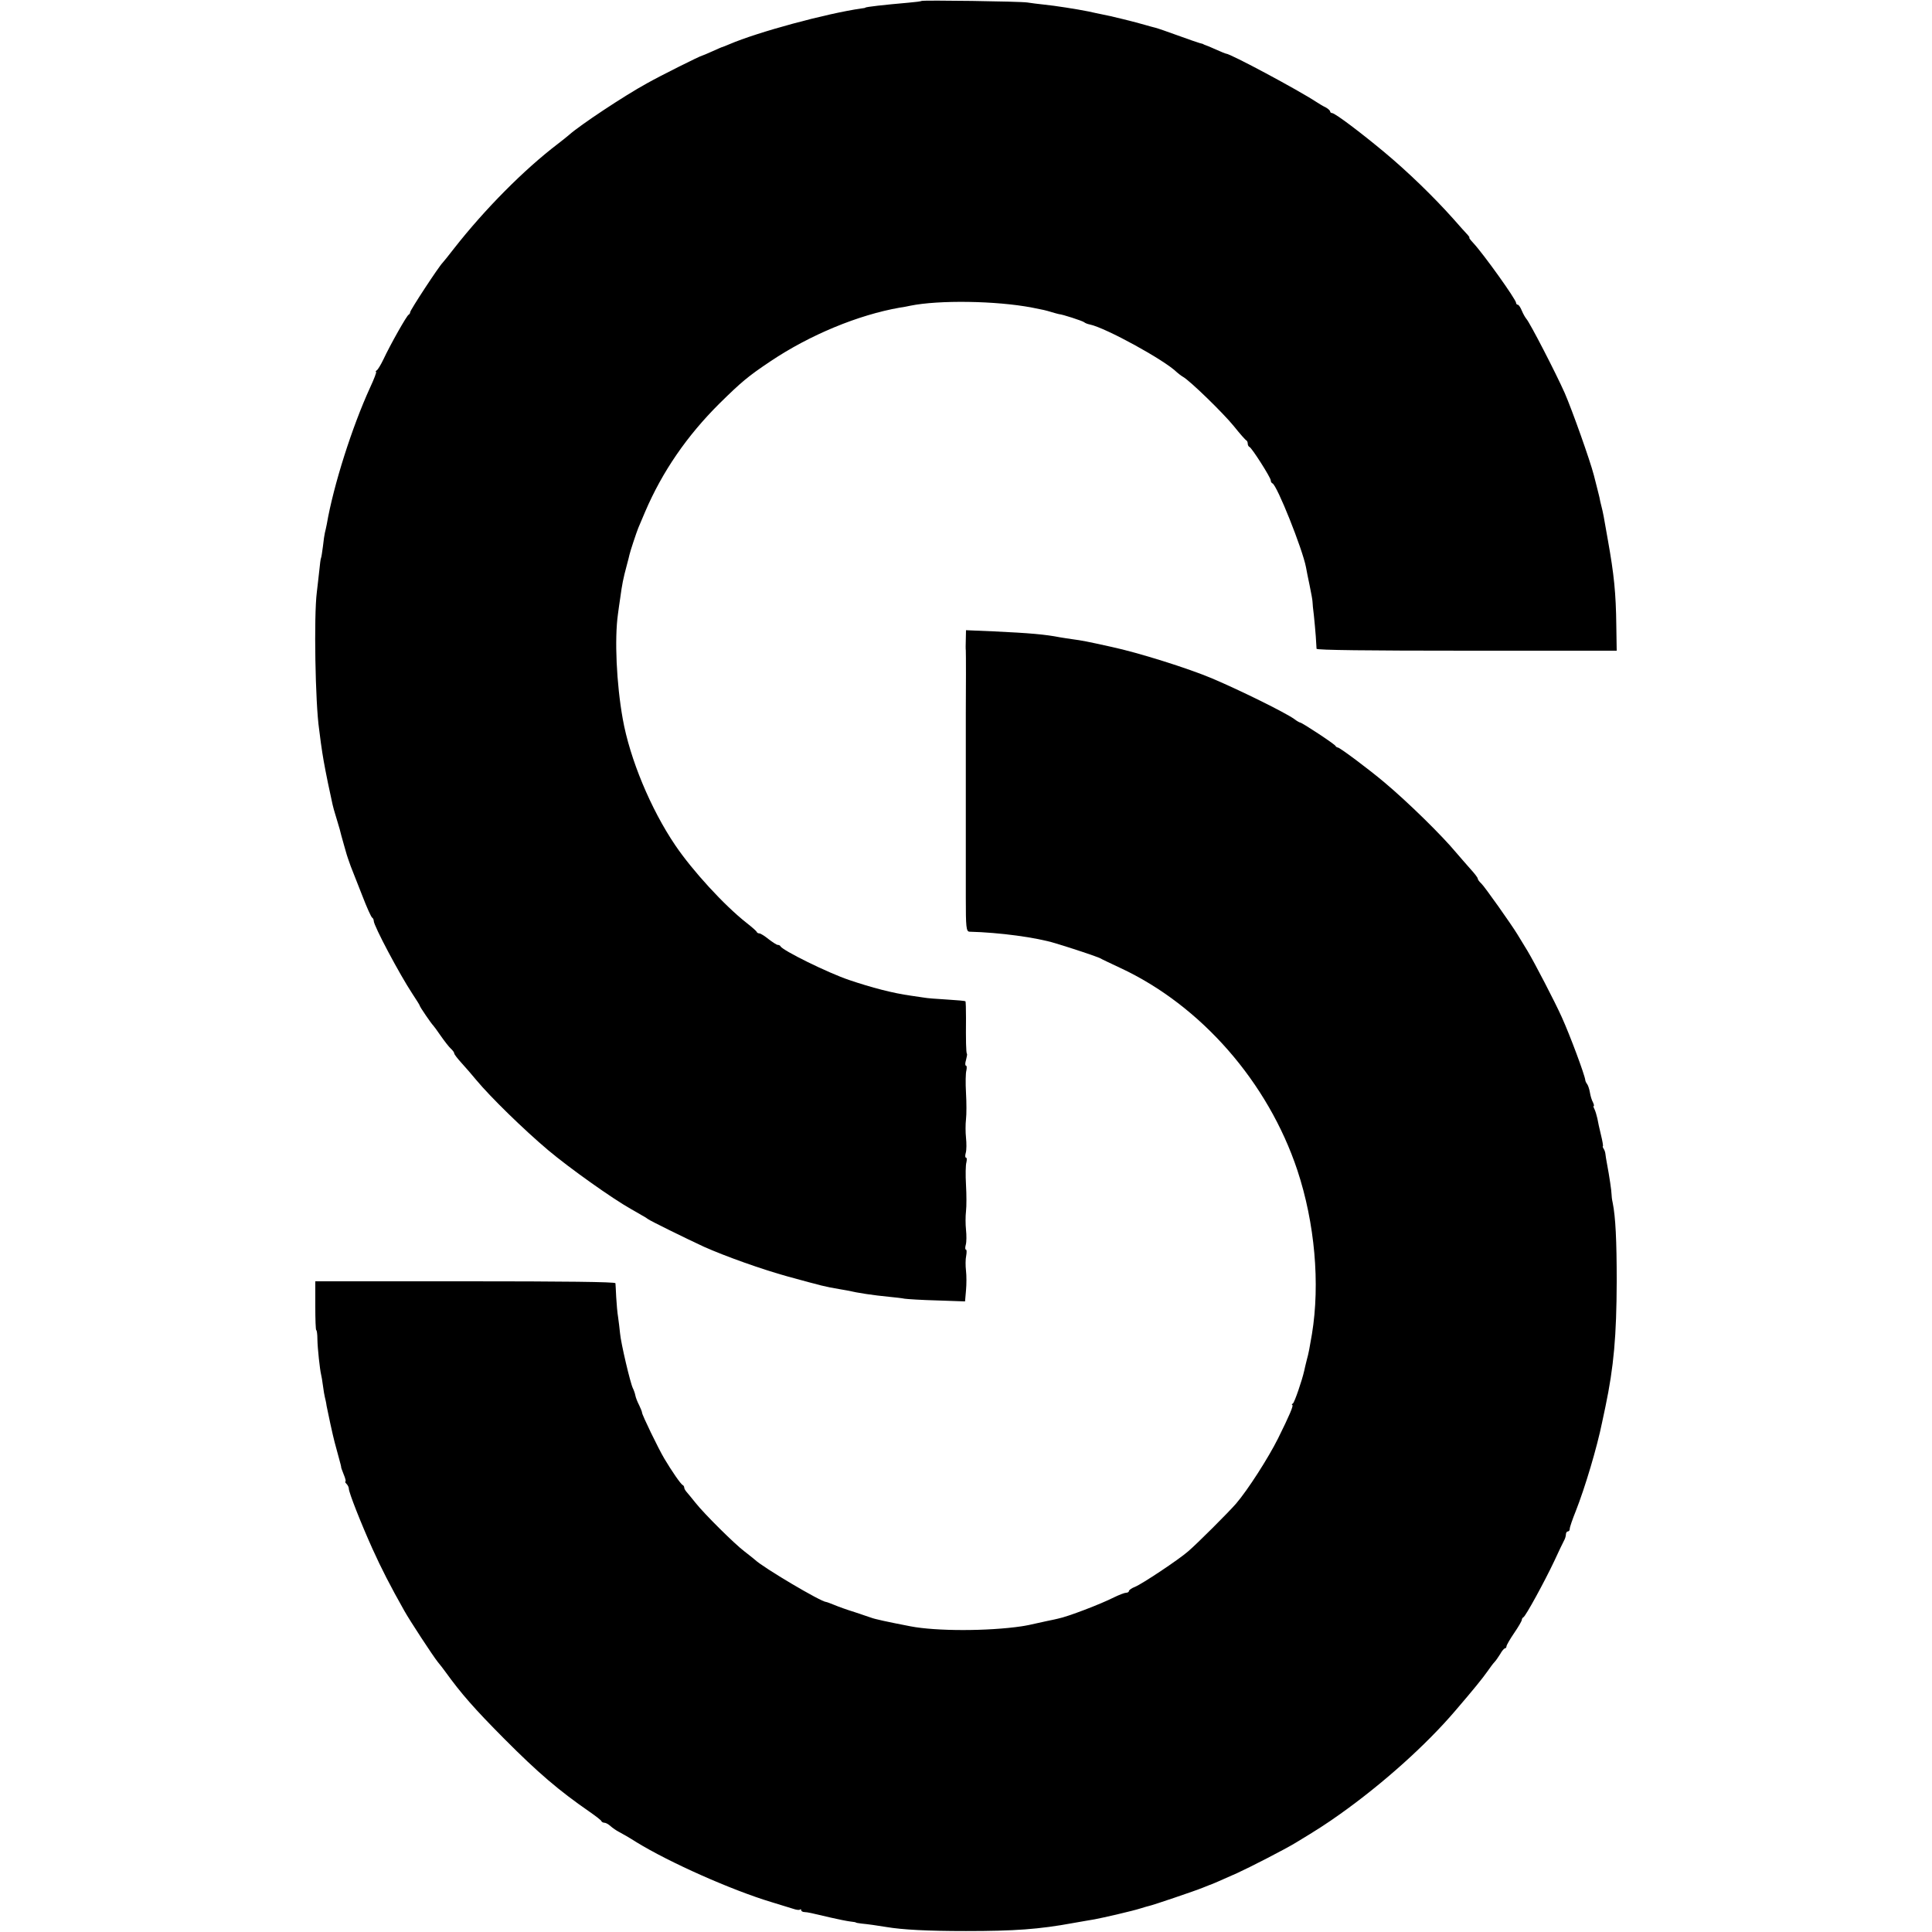
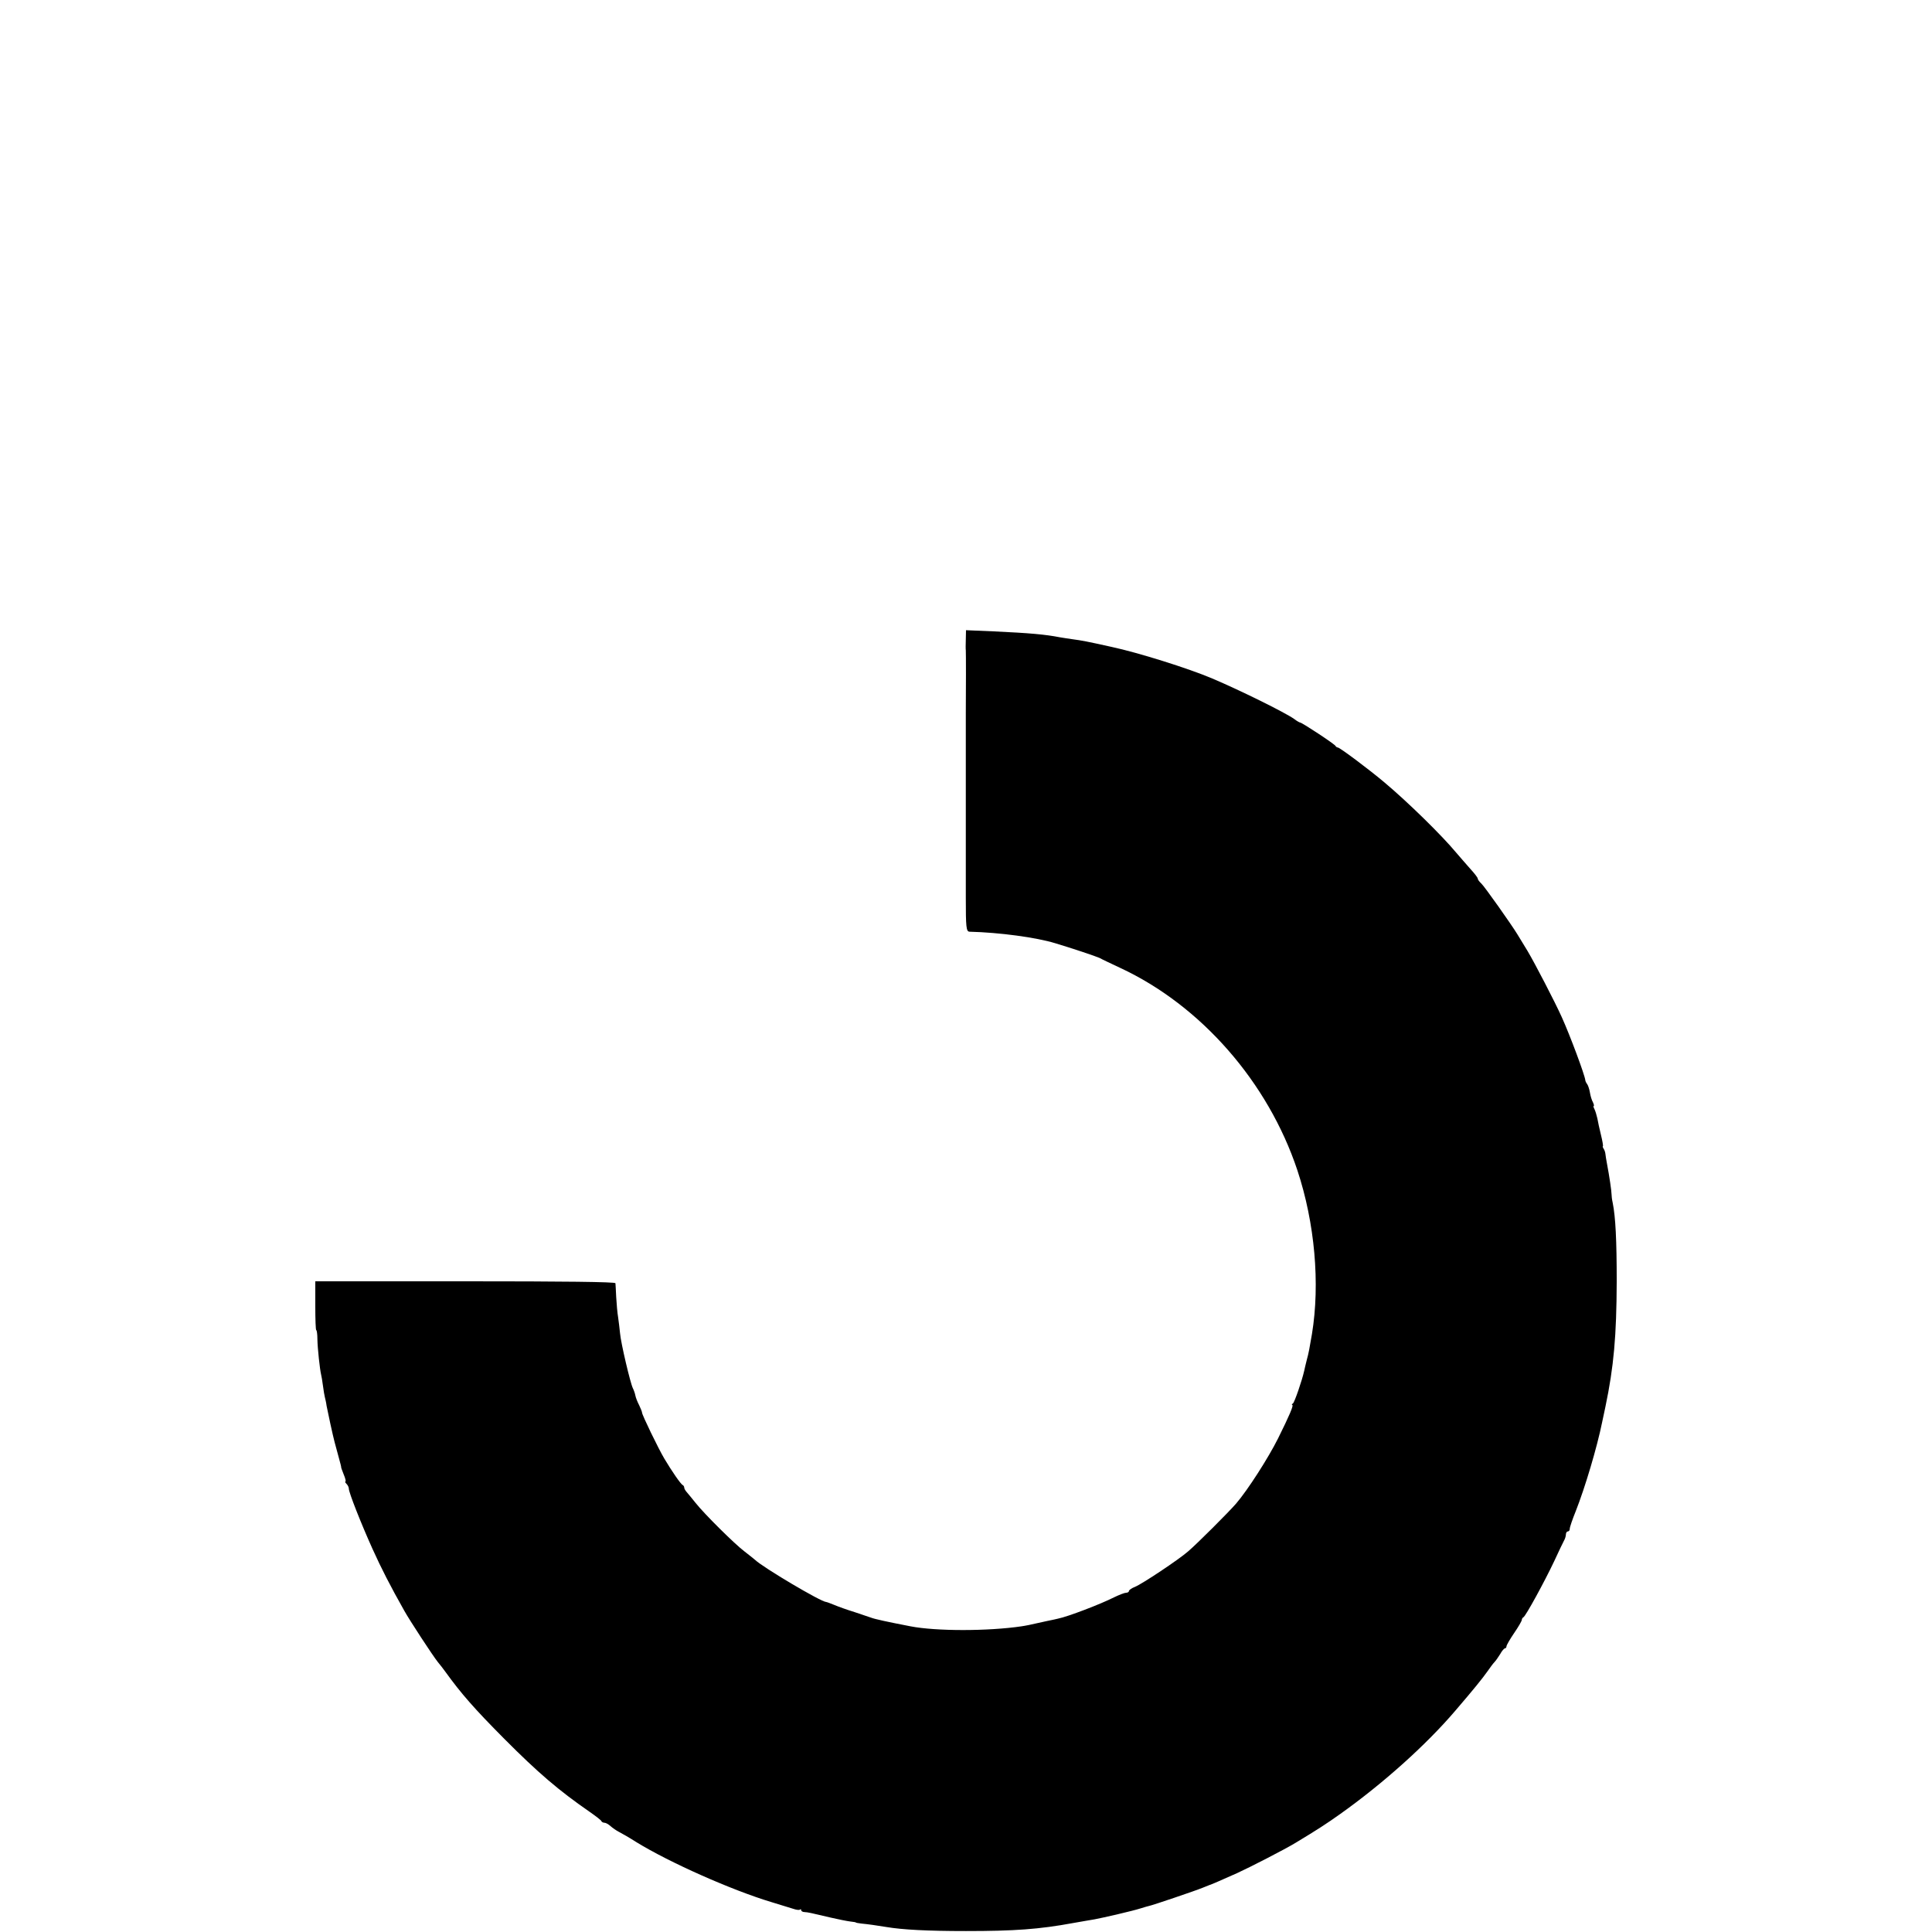
<svg xmlns="http://www.w3.org/2000/svg" version="1.0" width="1008pt" height="1008pt" viewBox="0 0 1008 1008" preserveAspectRatio="xMidYMid meet">
  <g transform="translate(0,1008) scale(0.1,-0.1)" fill="#000000" stroke="none">
-     <path d="M4808 10075 c-2 -2 -32 -6 -68 -9 -125 -11 -225 -22 -225 -26 0 -1 -9 -3 -20 -4 -182 -26 -541 -123 -690 -187 -16 -7 -32 -13 -35 -14 -3 0 -27 -11 -54 -23 -27 -12 -50 -22 -52 -22 -8 0 -220 -106 -289 -145 -117 -64 -349 -218 -405 -268 -8 -7 -35 -29 -60 -48 -177 -135 -380 -340 -540 -544 -30 -39 -57 -72 -60 -75 -19 -18 -170 -248 -170 -259 0 -5 -4 -11 -8 -13 -9 -3 -95 -155 -132 -234 -13 -27 -28 -52 -34 -56 -6 -4 -8 -8 -4 -8 4 0 -10 -37 -31 -82 -94 -205 -191 -510 -226 -713 -3 -16 -8 -37 -10 -45 -2 -8 -7 -40 -10 -70 -4 -30 -8 -58 -10 -61 -2 -3 -6 -32 -9 -65 -4 -32 -9 -84 -13 -114 -16 -124 -8 -580 12 -715 2 -16 6 -48 9 -70 11 -78 17 -111 37 -210 26 -124 26 -123 38 -163 5 -18 11 -36 12 -40 1 -4 3 -11 5 -17 2 -5 9 -30 15 -55 7 -25 13 -47 14 -50 1 -3 5 -18 10 -35 4 -16 16 -50 25 -75 10 -25 37 -94 61 -155 23 -60 46 -111 51 -113 4 -2 8 -10 8 -17 0 -25 135 -279 201 -379 21 -32 39 -60 39 -63 0 -6 62 -96 70 -103 3 -3 21 -27 40 -55 19 -27 42 -57 52 -66 10 -9 18 -20 18 -25 0 -5 17 -27 38 -50 20 -22 55 -62 77 -89 74 -89 247 -258 375 -366 112 -94 334 -252 432 -307 19 -11 46 -26 59 -34 13 -7 26 -15 29 -18 7 -7 202 -103 293 -145 112 -50 303 -118 437 -155 187 -51 189 -52 270 -66 14 -2 32 -6 40 -7 56 -13 136 -25 219 -33 31 -3 67 -7 81 -10 14 -2 90 -7 170 -9 l145 -5 5 57 c3 32 3 78 0 103 -3 25 -3 60 1 78 3 17 3 32 -1 32 -5 0 -5 12 -1 26 4 15 4 50 1 78 -3 28 -3 71 0 96 3 25 3 87 0 138 -3 51 -2 104 2 117 3 14 3 25 -2 25 -5 0 -5 12 -1 26 4 15 4 50 1 78 -3 28 -3 71 0 96 3 25 3 87 0 138 -3 51 -2 104 2 117 3 14 2 25 -2 25 -5 0 -5 13 0 29 4 16 7 31 5 33 -5 4 -6 75 -5 187 0 46 -1 85 -3 87 -2 2 -46 6 -97 9 -51 3 -105 7 -119 10 -14 2 -45 7 -68 10 -94 13 -205 42 -323 82 -110 37 -349 155 -358 176 -2 4 -8 7 -14 7 -6 0 -27 14 -48 30 -21 17 -42 30 -48 30 -6 0 -12 3 -14 8 -1 4 -25 25 -53 47 -116 91 -282 272 -372 405 -128 189 -237 451 -274 660 -33 185 -43 417 -25 545 3 22 8 60 12 85 10 73 15 99 34 170 7 25 13 50 14 55 3 16 37 118 46 140 5 11 21 49 36 85 90 210 218 396 388 565 115 113 148 141 266 220 206 138 458 242 675 280 17 2 41 7 55 10 148 30 447 26 635 -10 61 -12 67 -13 103 -24 18 -5 35 -10 37 -10 18 -1 122 -35 131 -42 6 -5 19 -10 30 -12 82 -17 391 -186 455 -250 8 -7 22 -18 31 -23 36 -20 209 -188 265 -257 32 -40 61 -73 66 -75 4 -2 7 -10 7 -17 0 -7 4 -15 9 -17 12 -4 111 -160 111 -174 0 -7 4 -14 9 -16 23 -8 157 -343 175 -438 2 -14 11 -56 19 -95 8 -38 15 -77 15 -85 0 -8 3 -40 7 -70 3 -30 8 -80 10 -110 2 -30 4 -60 4 -65 1 -7 268 -10 784 -10 l782 0 -2 130 c-2 172 -12 268 -44 447 -22 127 -25 143 -34 178 -4 14 -8 34 -10 45 -3 11 -9 38 -15 60 -6 22 -12 47 -14 55 -20 78 -113 339 -152 429 -48 108 -182 367 -200 387 -6 7 -17 26 -24 43 -7 17 -16 31 -21 31 -5 0 -9 5 -9 10 0 17 -169 254 -224 313 -14 15 -23 27 -20 27 3 0 -1 6 -8 14 -7 7 -42 46 -78 87 -100 112 -234 242 -355 343 -126 105 -260 206 -275 206 -5 0 -10 4 -10 8 0 5 -10 14 -22 21 -13 6 -35 19 -50 29 -96 63 -449 252 -471 252 -3 0 -27 10 -54 22 -26 12 -51 22 -55 23 -5 2 -9 3 -10 5 -2 1 -10 3 -18 5 -8 2 -60 20 -115 40 -55 20 -107 38 -116 40 -9 2 -34 9 -55 15 -43 13 -184 48 -224 55 -14 3 -45 9 -70 15 -65 13 -174 30 -233 36 -29 3 -68 8 -87 11 -39 6 -546 13 -552 8z" />
    <path d="M5039 6744 c-1 -27 -1 -53 0 -57 1 -7 1 -218 0 -327 0 -8 0 -80 0 -160 0 -80 0 -152 0 -160 0 -8 0 -80 0 -160 0 -80 0 -152 0 -160 0 -8 0 -80 0 -160 0 -80 0 -154 0 -165 0 -151 2 -175 19 -176 158 -4 349 -30 447 -60 84 -25 215 -69 232 -77 10 -6 59 -29 108 -52 421 -196 771 -596 924 -1056 91 -275 119 -591 76 -854 -13 -76 -17 -99 -27 -135 -5 -22 -12 -47 -13 -55 -12 -54 -51 -166 -59 -172 -6 -4 -8 -8 -4 -8 9 0 -14 -54 -74 -175 -51 -102 -158 -269 -219 -340 -41 -47 -202 -208 -250 -249 -49 -43 -240 -170 -277 -185 -18 -7 -32 -17 -32 -22 0 -5 -7 -9 -15 -9 -8 0 -36 -11 -63 -24 -69 -35 -241 -101 -292 -111 -3 -1 -30 -7 -60 -13 -97 -22 -105 -23 -130 -27 -175 -26 -447 -26 -580 0 -119 23 -188 38 -205 45 -11 4 -50 17 -86 29 -36 11 -84 28 -105 37 -22 9 -41 16 -44 16 -27 1 -328 179 -371 220 -8 7 -32 26 -54 43 -51 38 -212 198 -256 254 -19 24 -40 49 -46 56 -7 8 -13 18 -13 23 0 6 -4 12 -8 14 -10 4 -58 74 -96 138 -31 52 -116 228 -116 239 0 5 -7 22 -15 39 -9 17 -18 40 -20 51 -2 11 -8 28 -13 38 -13 25 -63 237 -67 287 -2 23 -7 60 -10 83 -4 23 -8 70 -10 105 -2 34 -3 68 -4 73 -1 7 -268 10 -783 10 l-783 0 0 -128 c0 -70 2 -127 5 -127 3 0 6 -21 6 -48 1 -50 13 -157 19 -182 2 -8 7 -35 10 -60 3 -25 8 -52 10 -60 2 -8 7 -28 9 -45 6 -32 33 -157 42 -190 7 -27 9 -33 23 -85 7 -25 12 -45 11 -45 -1 0 5 -17 13 -37 9 -21 13 -38 9 -38 -3 0 -1 -5 6 -12 7 -7 12 -18 12 -25 0 -20 64 -182 123 -313 46 -102 93 -194 167 -325 28 -50 147 -232 174 -266 12 -14 30 -38 41 -53 81 -112 149 -190 305 -347 178 -179 286 -271 445 -381 33 -23 62 -45 63 -50 2 -4 9 -8 16 -8 7 0 21 -8 32 -18 10 -9 30 -23 44 -30 14 -7 54 -30 90 -53 174 -107 499 -251 705 -313 50 -15 102 -31 117 -36 14 -5 29 -6 32 -3 3 4 6 2 6 -3 0 -5 8 -10 18 -10 18 -1 31 -4 137 -29 39 -9 84 -18 100 -20 17 -2 30 -4 30 -5 0 -2 14 -4 30 -6 32 -3 82 -10 130 -18 84 -14 211 -21 415 -21 253 0 381 9 560 42 47 8 96 17 110 19 44 8 204 45 240 57 19 6 40 12 45 13 17 3 247 81 280 95 17 7 32 13 35 14 6 1 61 25 144 62 70 32 247 123 305 158 116 70 159 98 231 149 224 159 451 362 605 543 96 112 138 164 165 202 14 20 30 42 37 49 7 7 20 26 30 42 9 17 21 30 25 30 4 0 8 5 8 11 0 5 18 37 40 69 22 32 40 63 40 69 0 5 4 11 8 13 11 4 110 185 161 293 23 50 46 98 51 107 6 10 10 25 10 33 0 8 5 15 10 15 6 0 10 6 10 14 0 8 14 49 31 91 49 124 112 336 138 465 6 30 14 66 17 80 44 210 58 370 59 655 0 213 -6 336 -21 410 -4 17 -6 37 -6 45 0 15 -11 92 -24 160 -4 19 -7 42 -8 50 -1 9 -5 21 -10 28 -4 6 -5 12 -3 12 2 0 -2 26 -10 58 -8 31 -16 71 -19 87 -4 17 -10 38 -15 48 -5 9 -7 17 -4 17 3 0 1 8 -4 19 -6 10 -13 33 -16 52 -3 18 -10 38 -15 44 -4 5 -9 15 -9 20 -3 27 -79 232 -123 329 -34 76 -142 284 -178 344 -23 37 -46 76 -53 87 -31 51 -173 252 -189 266 -10 9 -18 20 -18 25 0 5 -17 27 -38 50 -20 23 -54 61 -75 86 -72 87 -251 263 -374 366 -78 66 -233 182 -243 182 -4 0 -10 4 -12 8 -3 9 -175 122 -184 122 -3 0 -18 8 -32 19 -48 34 -283 150 -427 211 -125 53 -386 135 -526 165 -131 29 -152 33 -204 40 -23 3 -52 8 -65 10 -77 15 -156 22 -347 31 l-143 6 -1 -48z" />
  </g>
</svg>